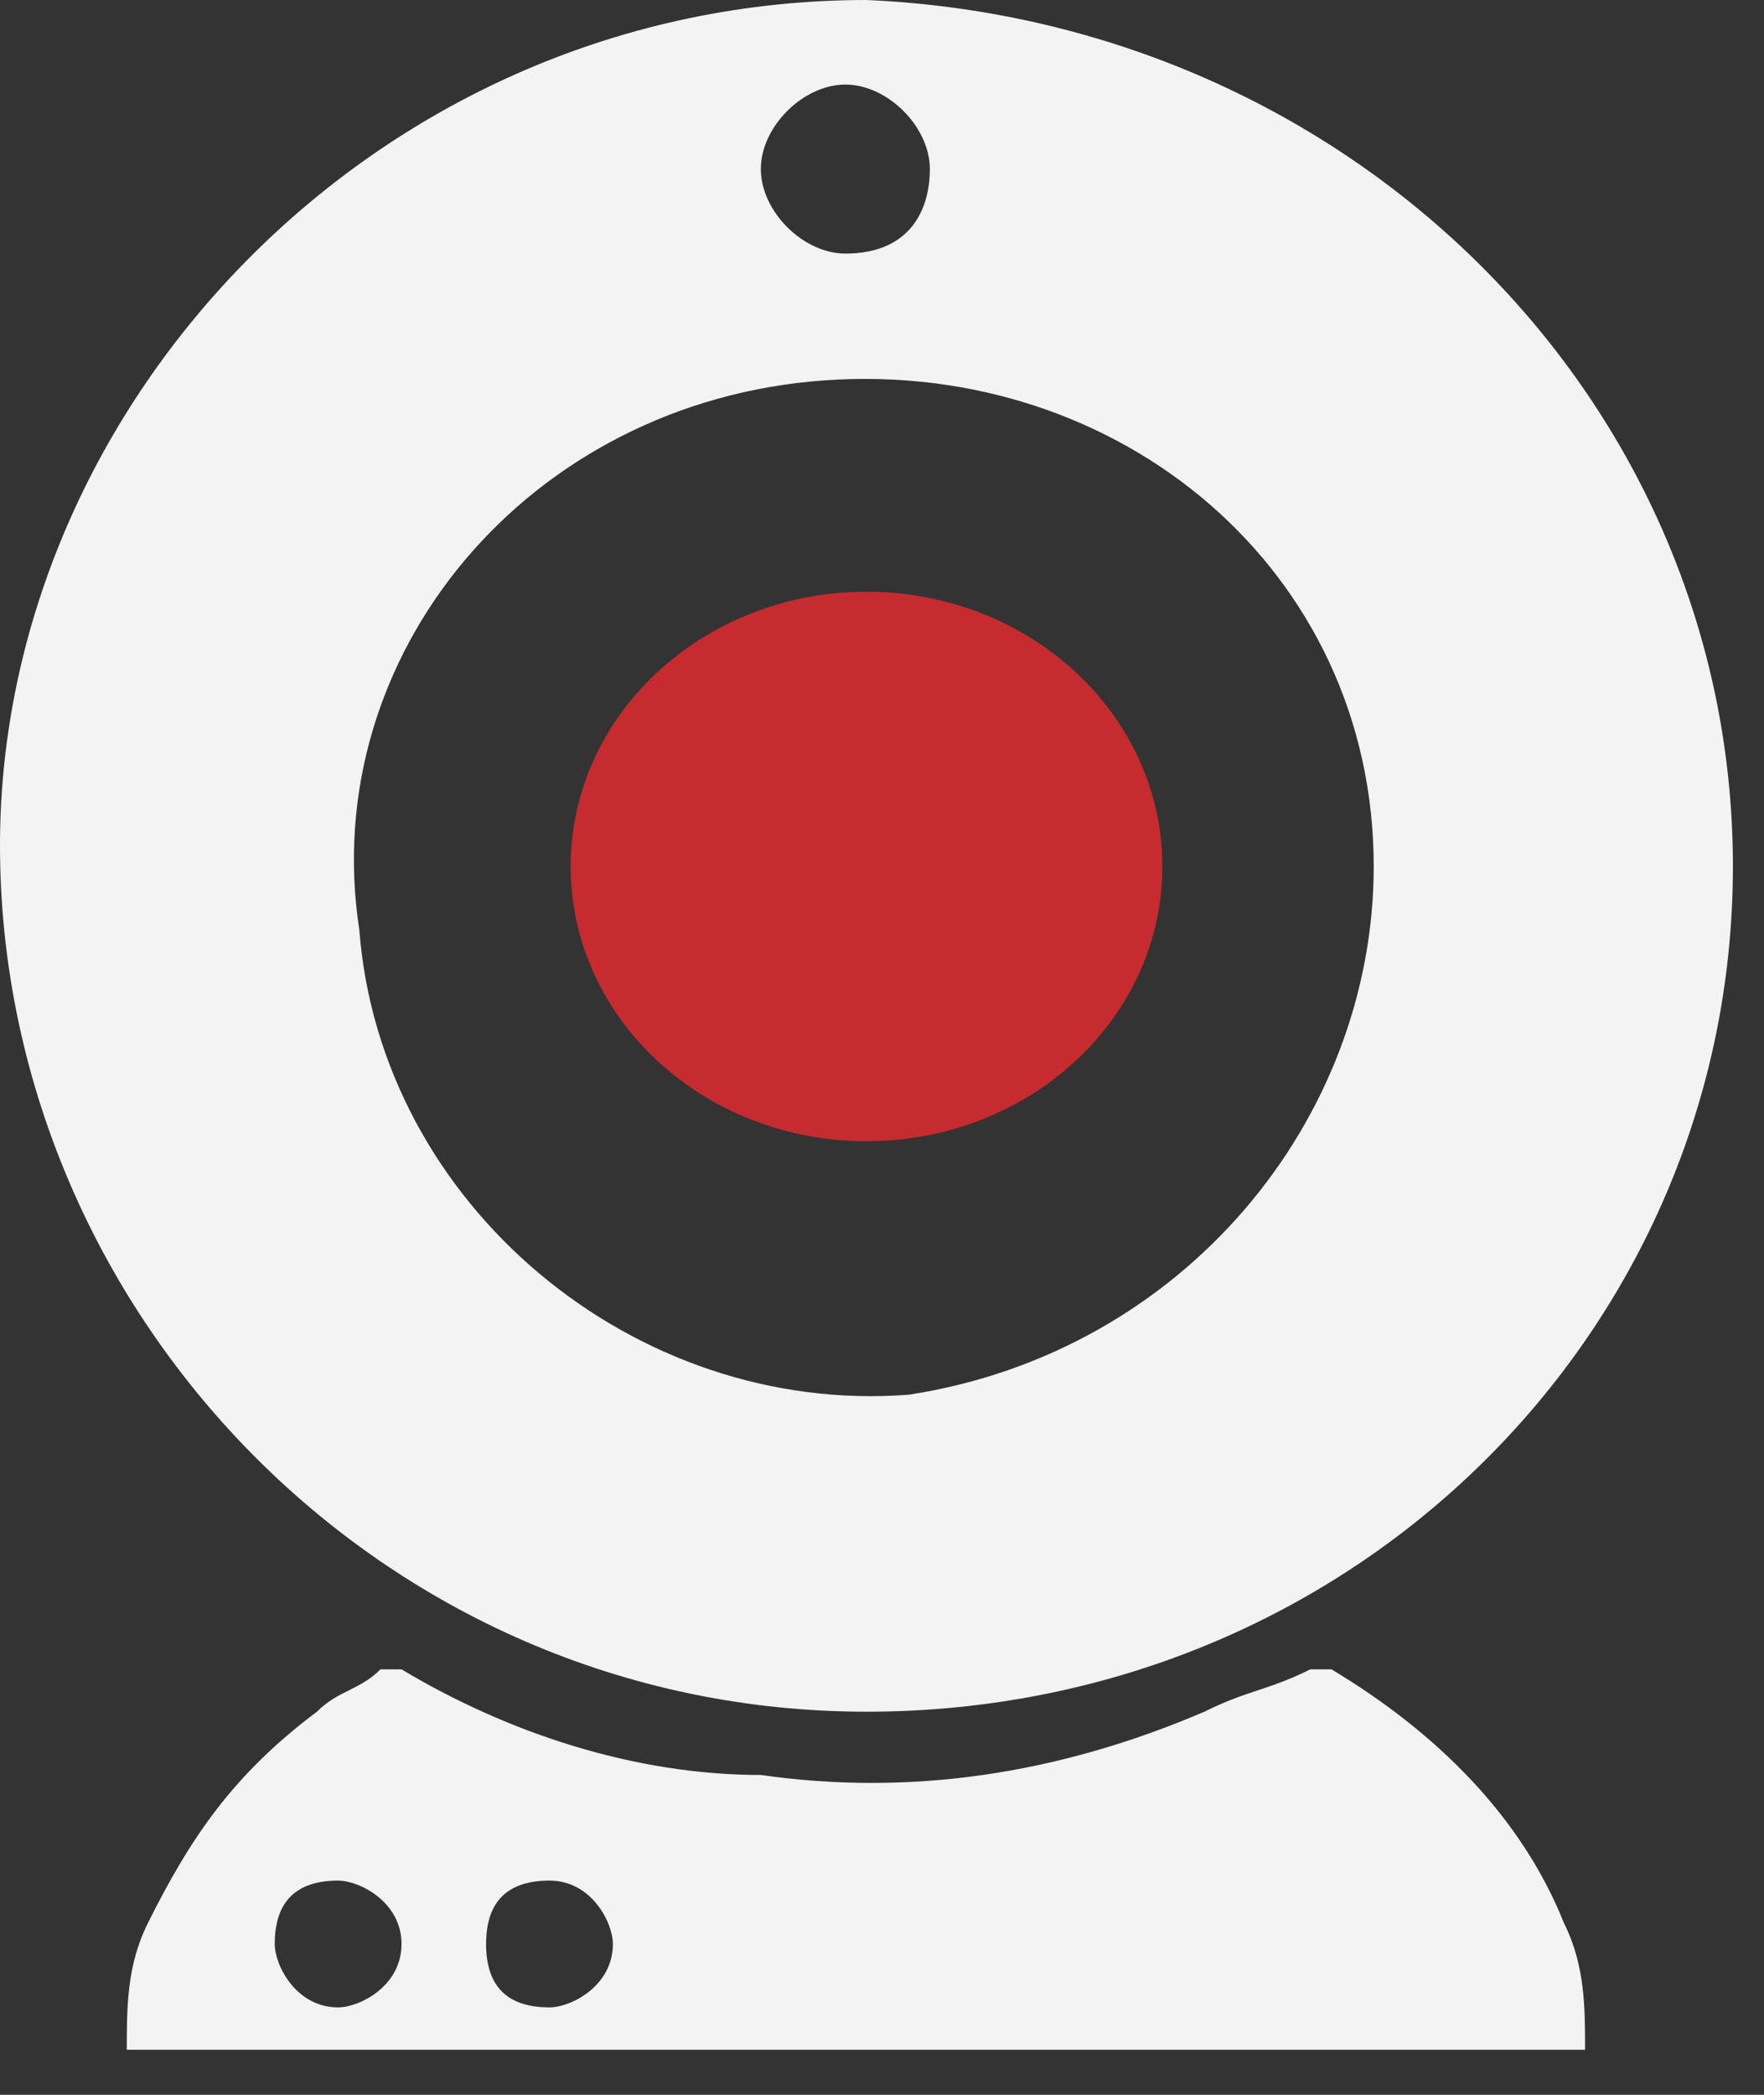
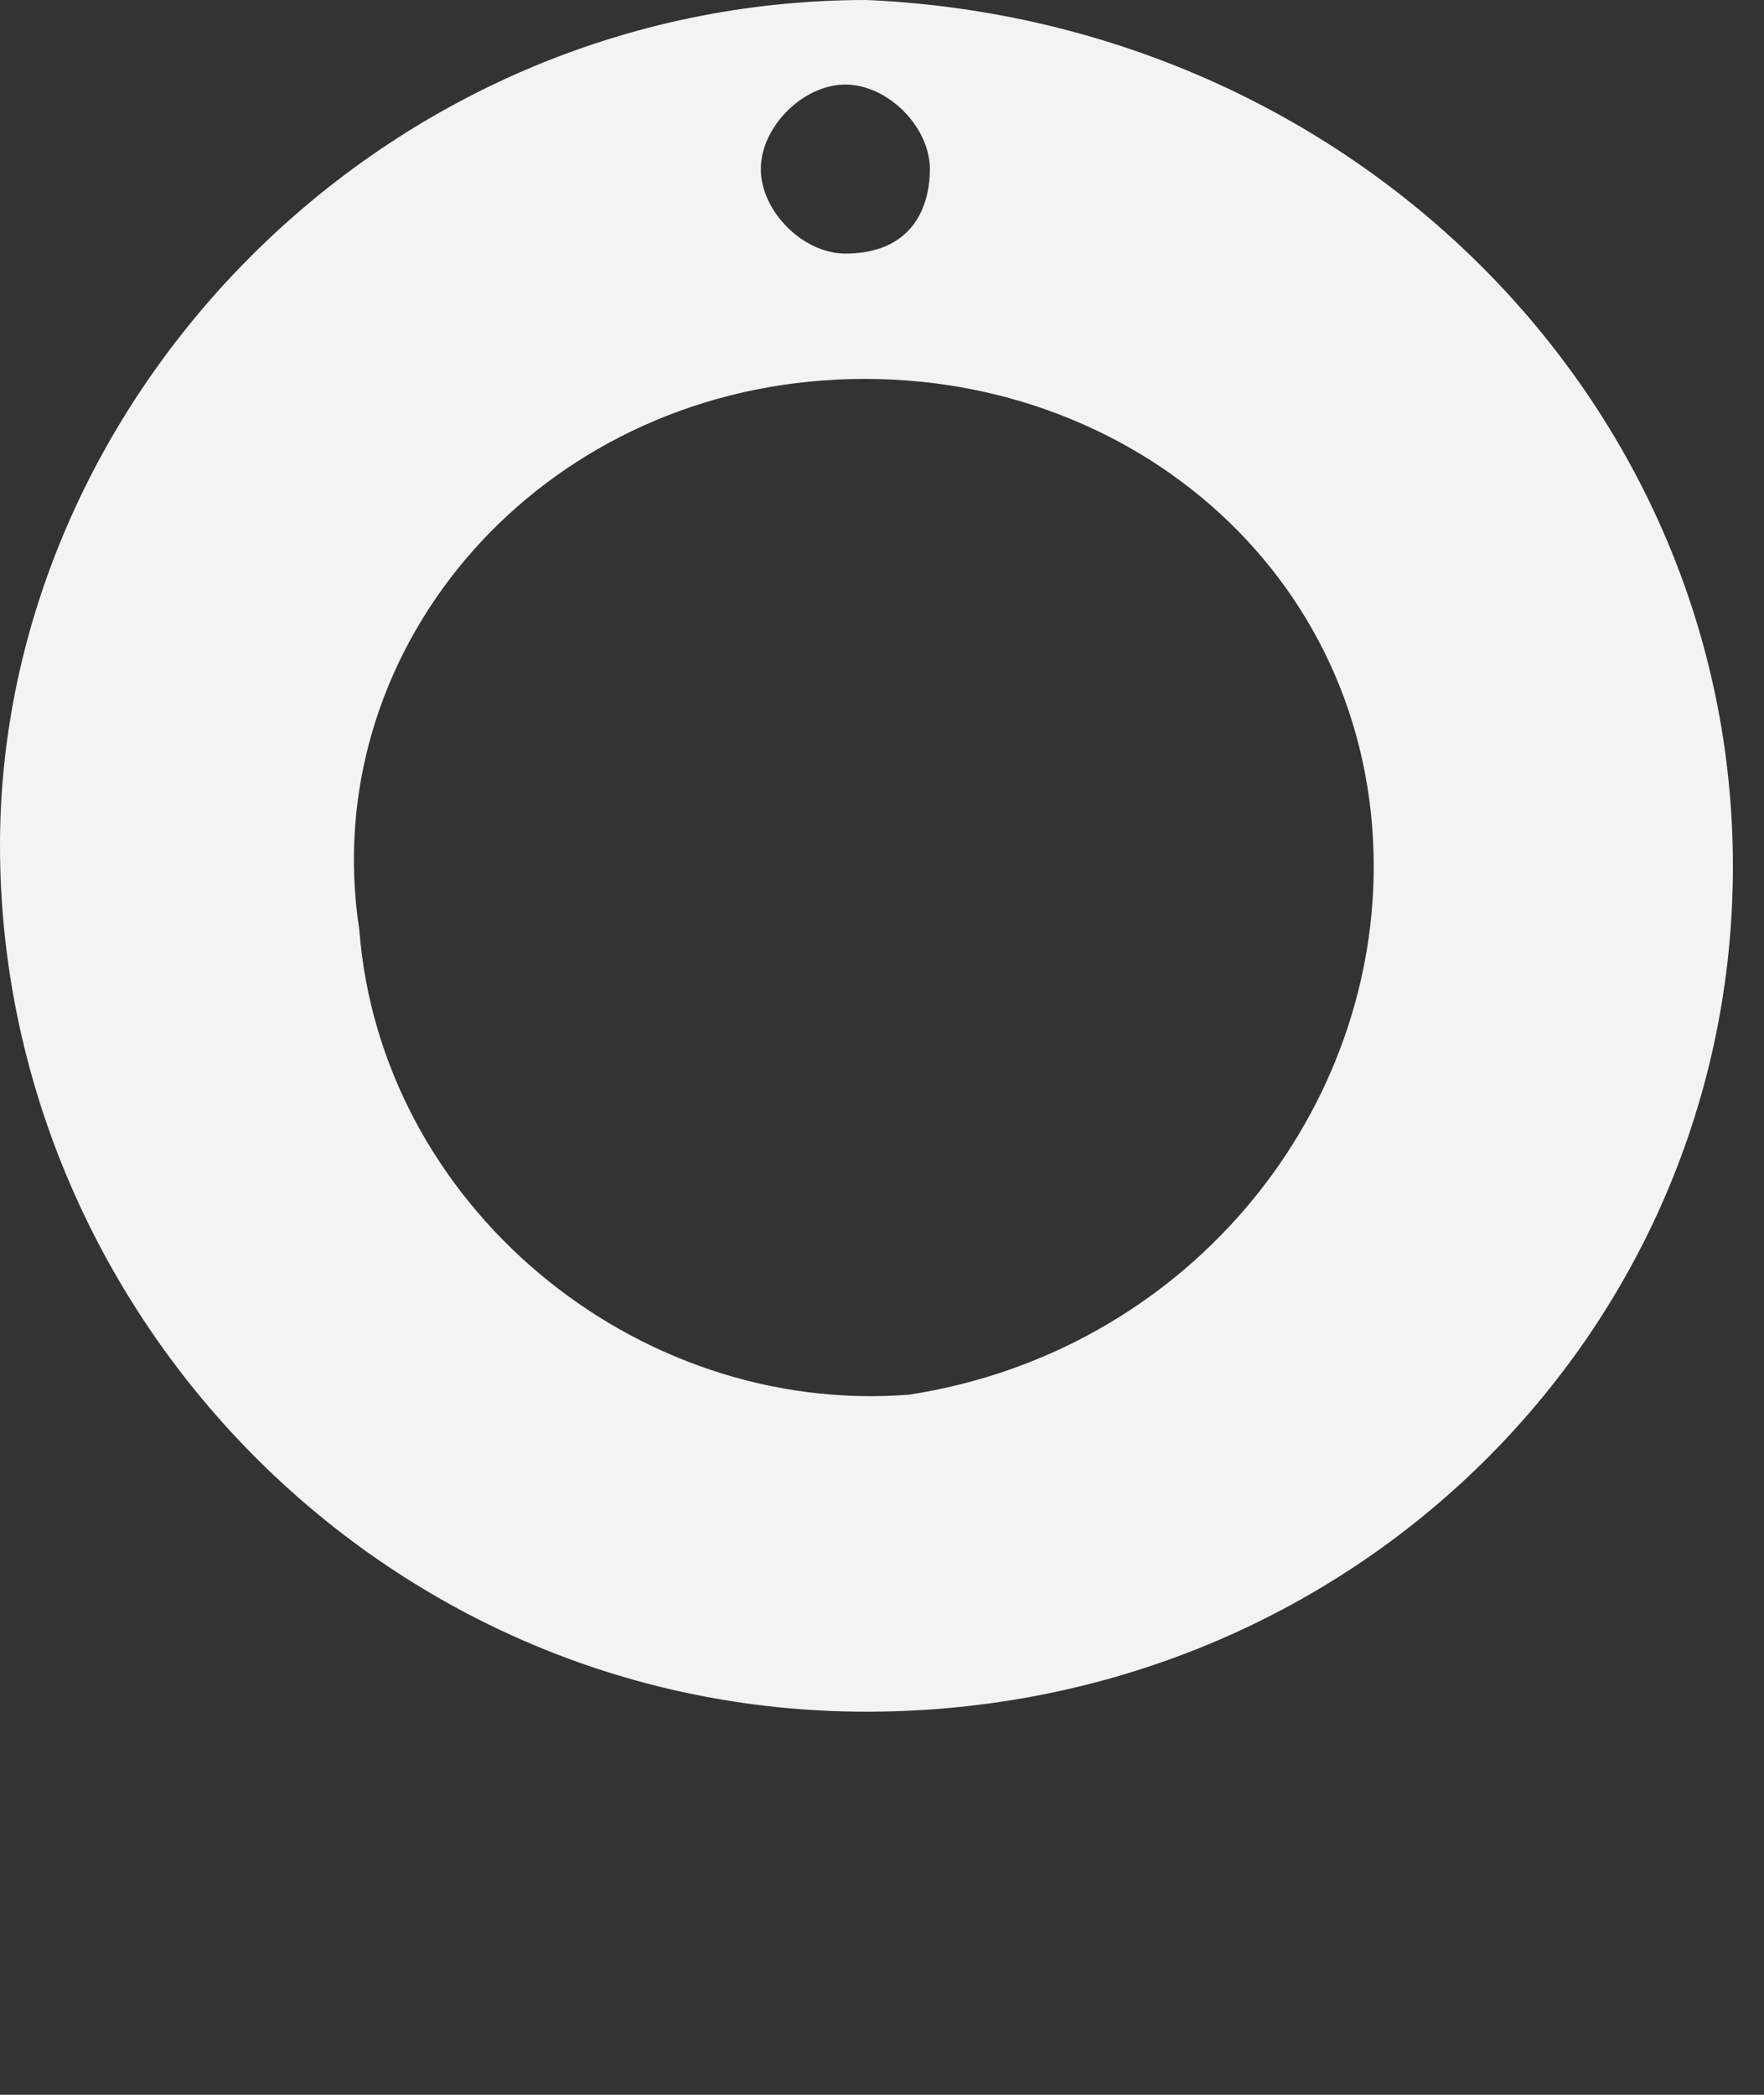
<svg xmlns="http://www.w3.org/2000/svg" width="16" height="19" viewBox="0 0 16 19" fill="none">
  <rect x="0" y="0" width="16" height="19" fill="#333333" stroke="none" />
  <path fill-rule="evenodd" clip-rule="evenodd" d="M8.434 1.533C8.434 1.15 8.051 0.767 7.668 0.767C7.284 0.767 6.901 1.15 6.901 1.533C6.901 1.917 7.284 2.3 7.668 2.3C8.243 2.3 8.434 1.917 8.434 1.533ZM12.46 7.858C12.46 5.175 10.159 3.258 7.476 3.45C4.792 3.642 2.875 5.942 3.259 8.433C3.45 10.925 5.751 12.842 8.243 12.65C10.735 12.267 12.46 10.158 12.46 7.858ZM15.718 7.858C15.718 12.075 12.268 15.525 7.859 15.525C3.45 15.525 0 11.883 0 7.667C0 3.642 3.45 0 7.859 0C12.268 0.192 15.718 3.642 15.718 7.858Z" fill="#F3F3F4" />
-   <path fill-rule="evenodd" clip-rule="evenodd" d="M4.409 17.632C4.409 18.016 4.601 18.207 4.984 18.207C5.176 18.207 5.559 18.016 5.559 17.632C5.559 17.441 5.368 17.057 4.984 17.057C4.601 17.057 4.409 17.249 4.409 17.632ZM3.067 17.057C2.684 17.057 2.492 17.249 2.492 17.632C2.492 17.824 2.684 18.207 3.067 18.207C3.259 18.207 3.642 18.016 3.642 17.632C3.642 17.249 3.259 17.057 3.067 17.057ZM14.377 18.591H1.15C1.15 18.207 1.15 17.824 1.342 17.441C1.725 16.674 2.109 16.099 2.876 15.524C3.067 15.332 3.259 15.332 3.451 15.141H3.642C4.601 15.716 5.751 16.099 6.901 16.099C8.243 16.291 9.585 16.099 10.927 15.524C11.31 15.332 11.502 15.332 11.885 15.141H12.077C13.035 15.716 13.802 16.482 14.185 17.441C14.377 17.824 14.377 18.207 14.377 18.591Z" fill="#F3F3F4" />
-   <path d="M7.859 10.351C9.342 10.351 10.543 9.235 10.543 7.859C10.543 6.483 9.342 5.367 7.859 5.367C6.377 5.367 5.176 6.483 5.176 7.859C5.176 9.235 6.377 10.351 7.859 10.351Z" fill="#C52B2F" />
</svg>